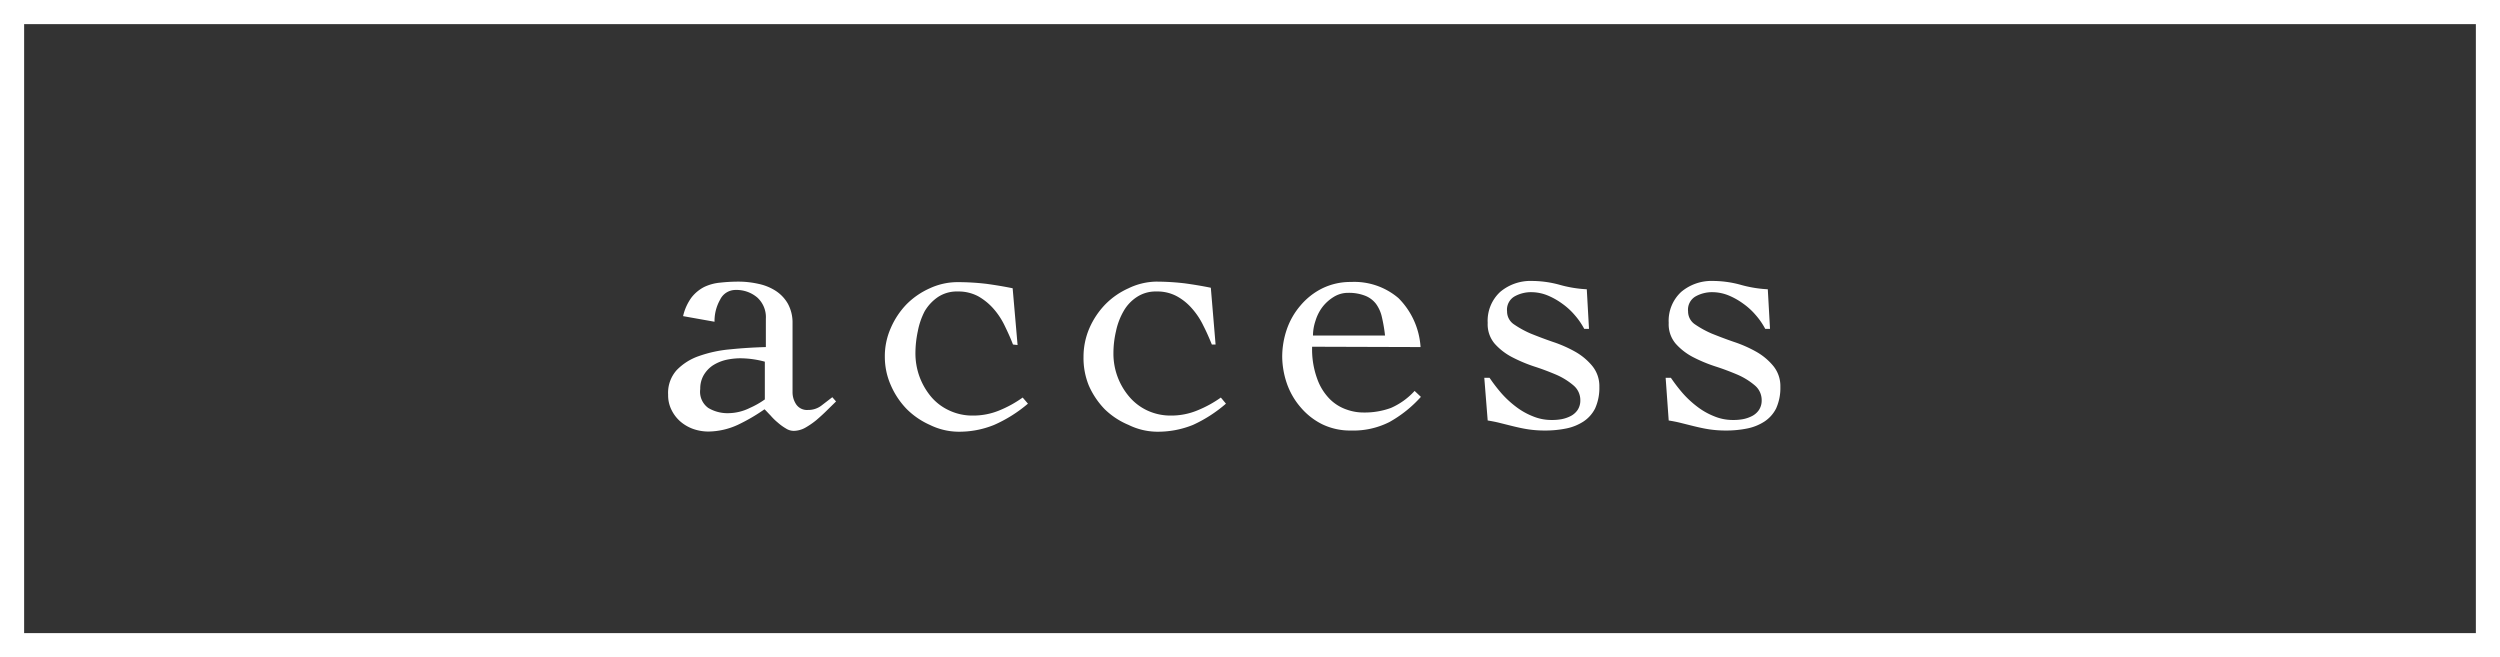
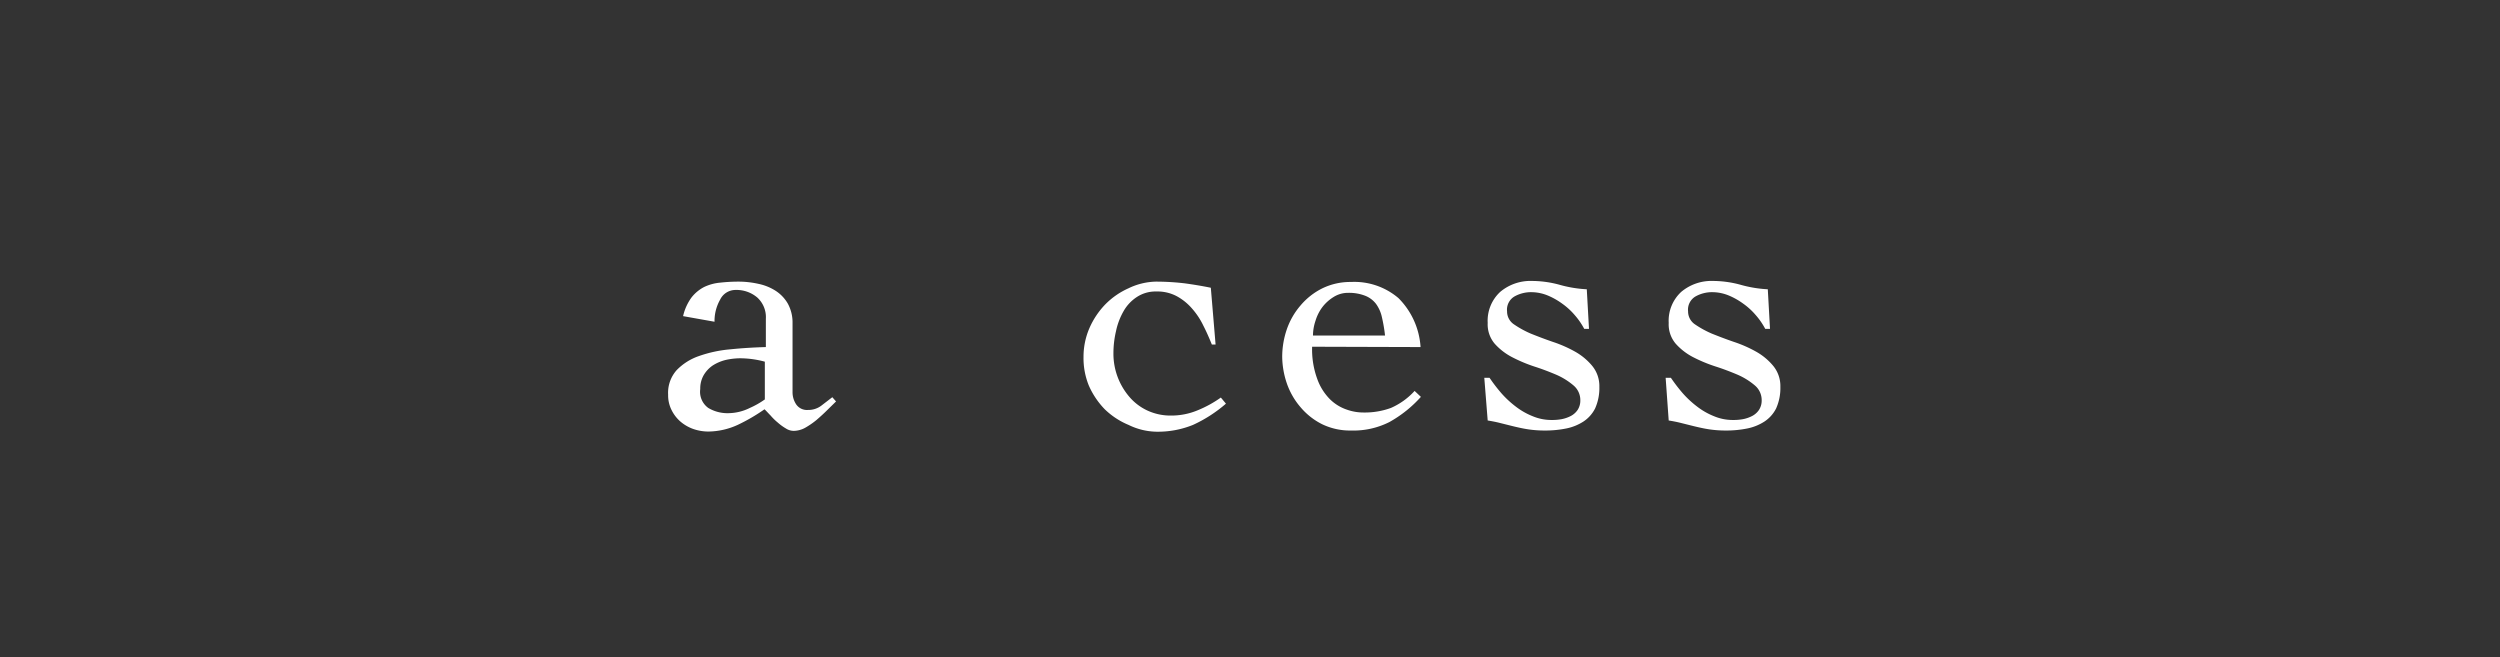
<svg xmlns="http://www.w3.org/2000/svg" width="147.09" height="38.67" viewBox="0 0 147.09 38.67">
  <rect x="0" y="0" width="147.09" height="38.67" fill="#333333" stroke="none" />
  <defs>
    <style>.a{fill:none;stroke:#fff;stroke-miterlimit:10;stroke-width:1.42px;}.b{fill:#fff;}</style>
  </defs>
-   <rect class="a" x="0.71" y="0.71" width="145.67" height="37.25" />
  <path class="b" d="M40.19,18.6a3,3,0,0,1,.49-1.09,2.27,2.27,0,0,1,.74-.62,2.77,2.77,0,0,1,.95-.26,9.84,9.84,0,0,1,1.12-.06,5.36,5.36,0,0,1,1.13.13,3,3,0,0,1,1,.4,2.21,2.21,0,0,1,.73.76A2.31,2.31,0,0,1,46.63,19v4.07a1.28,1.28,0,0,0,.22.73.77.77,0,0,0,.69.32,1.27,1.27,0,0,0,.78-.25l.65-.5.22.25-.52.51c-.2.2-.41.39-.63.58a4.7,4.7,0,0,1-.67.46,1.43,1.43,0,0,1-.67.18.85.85,0,0,1-.46-.14,2.94,2.94,0,0,1-.47-.34,3.42,3.42,0,0,1-.43-.42c-.14-.14-.25-.27-.36-.37A10.69,10.69,0,0,1,43.4,25a4.24,4.24,0,0,1-1.72.39,2.73,2.73,0,0,1-.89-.15,2.4,2.4,0,0,1-.76-.44,2.16,2.16,0,0,1-.52-.68,1.92,1.92,0,0,1-.2-.9,2,2,0,0,1,.5-1.44,3.31,3.31,0,0,1,1.31-.83A7.49,7.49,0,0,1,43,20.55c.68-.07,1.37-.11,2.06-.13V18.75a1.56,1.56,0,0,0-.51-1.25,1.89,1.89,0,0,0-1.28-.44,1,1,0,0,0-.9.57,2.54,2.54,0,0,0-.33,1.3ZM45,21.28a5.6,5.6,0,0,0-1.47-.2,4,4,0,0,0-.84.1,2.54,2.54,0,0,0-.75.32,1.77,1.77,0,0,0-.53.56,1.57,1.57,0,0,0-.21.83A1.17,1.17,0,0,0,41.67,24a2.19,2.19,0,0,0,1.16.31A2.9,2.9,0,0,0,44.12,24,4.92,4.92,0,0,0,45,23.5Z" />
-   <path class="b" d="M59.6,20.27c-.14-.37-.31-.74-.49-1.11a4.34,4.34,0,0,0-.66-1,3.52,3.52,0,0,0-.9-.73,2.47,2.47,0,0,0-1.2-.28,2,2,0,0,0-1.17.33,2.61,2.61,0,0,0-.78.84A4.3,4.3,0,0,0,54,19.49a6.29,6.29,0,0,0-.14,1.29,4,4,0,0,0,.24,1.38,4,4,0,0,0,.68,1.18,3.07,3.07,0,0,0,1.07.81,3.19,3.19,0,0,0,1.4.3,4,4,0,0,0,1.54-.3,6.67,6.67,0,0,0,1.38-.76l.31.36A8.1,8.1,0,0,1,58.49,25a5.44,5.44,0,0,1-2.14.4A3.87,3.87,0,0,1,54.71,25a4.52,4.52,0,0,1-1.37-.94,4.69,4.69,0,0,1-.93-1.4A4.12,4.12,0,0,1,52.06,21a4.08,4.08,0,0,1,.35-1.7,4.69,4.69,0,0,1,.93-1.4,4.52,4.52,0,0,1,1.37-.94,3.88,3.88,0,0,1,1.64-.36,14.5,14.5,0,0,1,1.69.1c.51.07,1,.15,1.54.26l.29,3.34Z" />
  <path class="b" d="M71.3,20.27c-.15-.37-.31-.74-.5-1.11a4.34,4.34,0,0,0-.66-1,3.21,3.21,0,0,0-.9-.73,2.42,2.42,0,0,0-1.2-.28,2,2,0,0,0-1.16.33,2.41,2.41,0,0,0-.78.84,4,4,0,0,0-.44,1.17,5.68,5.68,0,0,0-.15,1.29,3.9,3.9,0,0,0,.93,2.56,3.13,3.13,0,0,0,1.06.81,3.23,3.23,0,0,0,1.4.3,4,4,0,0,0,1.54-.3,6.74,6.74,0,0,0,1.39-.76l.3.36A8.05,8.05,0,0,1,70.19,25a5.49,5.49,0,0,1-2.15.4A3.87,3.87,0,0,1,66.4,25,4.47,4.47,0,0,1,65,24.08a4.72,4.72,0,0,1-.94-1.4A4.29,4.29,0,0,1,63.75,21a4.24,4.24,0,0,1,.35-1.7,4.72,4.72,0,0,1,.94-1.4,4.47,4.47,0,0,1,1.36-.94A3.88,3.88,0,0,1,68,16.57a14.68,14.68,0,0,1,1.7.1c.51.07,1,.15,1.54.26l.28,3.34Z" />
  <path class="b" d="M77.2,20.4a5.06,5.06,0,0,0,.3,1.89,3.23,3.23,0,0,0,.74,1.19,2.58,2.58,0,0,0,1,.62,2.91,2.91,0,0,0,1,.17A4.47,4.47,0,0,0,81.84,24,4.12,4.12,0,0,0,83.23,23l.37.35a7.2,7.2,0,0,1-1.85,1.48,4.69,4.69,0,0,1-2.26.5,3.76,3.76,0,0,1-1.7-.37,4,4,0,0,1-1.27-1,4.29,4.29,0,0,1-.81-1.41A5,5,0,0,1,75.44,21a5,5,0,0,1,.27-1.62,4.29,4.29,0,0,1,.81-1.41,4,4,0,0,1,1.27-1,3.76,3.76,0,0,1,1.7-.38,4,4,0,0,1,2.79.95,4.47,4.47,0,0,1,1.3,2.88Zm4.29-.66a9,9,0,0,0-.18-1.06,2.09,2.09,0,0,0-.35-.8,1.49,1.49,0,0,0-.64-.48,2.62,2.62,0,0,0-1-.17,1.58,1.58,0,0,0-.85.24,2.46,2.46,0,0,0-.66.59,2.58,2.58,0,0,0-.41.81,2.75,2.75,0,0,0-.15.87Z" />
  <path class="b" d="M87.33,22.23h.31a9.77,9.77,0,0,0,.69.9,5.77,5.77,0,0,0,.85.79,4.1,4.1,0,0,0,1,.57,2.83,2.83,0,0,0,1.12.22,3,3,0,0,0,.59-.05,2,2,0,0,0,.54-.19,1.1,1.1,0,0,0,.39-.35,1,1,0,0,0,.16-.55,1.13,1.13,0,0,0-.41-.9,4.05,4.05,0,0,0-1-.62c-.4-.17-.84-.34-1.31-.49A8.74,8.74,0,0,1,88.94,21a3.58,3.58,0,0,1-1-.78A1.76,1.76,0,0,1,87.53,19a2.31,2.31,0,0,1,.74-1.83,2.76,2.76,0,0,1,1.86-.64,6.19,6.19,0,0,1,1.61.22,7.22,7.22,0,0,0,1.62.27l.13,2.33h-.28a4.22,4.22,0,0,0-.55-.8,4,4,0,0,0-.74-.68,4.14,4.14,0,0,0-.87-.49,2.59,2.59,0,0,0-.94-.19,2,2,0,0,0-1,.25.9.9,0,0,0-.44.88.91.91,0,0,0,.4.76,5.75,5.75,0,0,0,1,.55c.4.16.84.33,1.31.49a7.5,7.5,0,0,1,1.31.58,3.58,3.58,0,0,1,1,.84,1.87,1.87,0,0,1,.41,1.22,2.93,2.93,0,0,1-.25,1.27,2,2,0,0,1-.7.78,2.9,2.9,0,0,1-1,.4,6.14,6.14,0,0,1-1.24.12,6.58,6.58,0,0,1-1-.07c-.33-.05-.63-.12-.92-.19l-.8-.2c-.25-.06-.47-.1-.66-.13Z" />
  <path class="b" d="M98,22.23h.31a9.77,9.77,0,0,0,.69.9,5.77,5.77,0,0,0,.85.79,4.1,4.1,0,0,0,1,.57,2.83,2.83,0,0,0,1.12.22,3,3,0,0,0,.59-.05,2,2,0,0,0,.54-.19,1.1,1.1,0,0,0,.39-.35,1,1,0,0,0,.16-.55,1.13,1.13,0,0,0-.41-.9,4.05,4.05,0,0,0-1-.62c-.4-.17-.84-.34-1.31-.49A8.74,8.74,0,0,1,99.59,21a3.58,3.58,0,0,1-1-.78A1.76,1.76,0,0,1,98.18,19a2.31,2.31,0,0,1,.74-1.83,2.76,2.76,0,0,1,1.86-.64,6.19,6.19,0,0,1,1.61.22,7.22,7.22,0,0,0,1.62.27l.13,2.33h-.28a4.22,4.22,0,0,0-.55-.8,4,4,0,0,0-.74-.68,4.14,4.14,0,0,0-.87-.49,2.59,2.59,0,0,0-.94-.19,2,2,0,0,0-1,.25.9.9,0,0,0-.44.88.91.91,0,0,0,.4.76,5.75,5.75,0,0,0,1,.55c.4.16.84.33,1.31.49a7.5,7.5,0,0,1,1.31.58,3.58,3.58,0,0,1,1,.84,1.87,1.87,0,0,1,.41,1.22,2.93,2.93,0,0,1-.25,1.27,2,2,0,0,1-.7.78,2.9,2.9,0,0,1-1,.4,6.14,6.14,0,0,1-1.24.12,6.58,6.58,0,0,1-1-.07c-.33-.05-.63-.12-.92-.19l-.8-.2c-.25-.06-.47-.1-.66-.13Z" />
</svg>